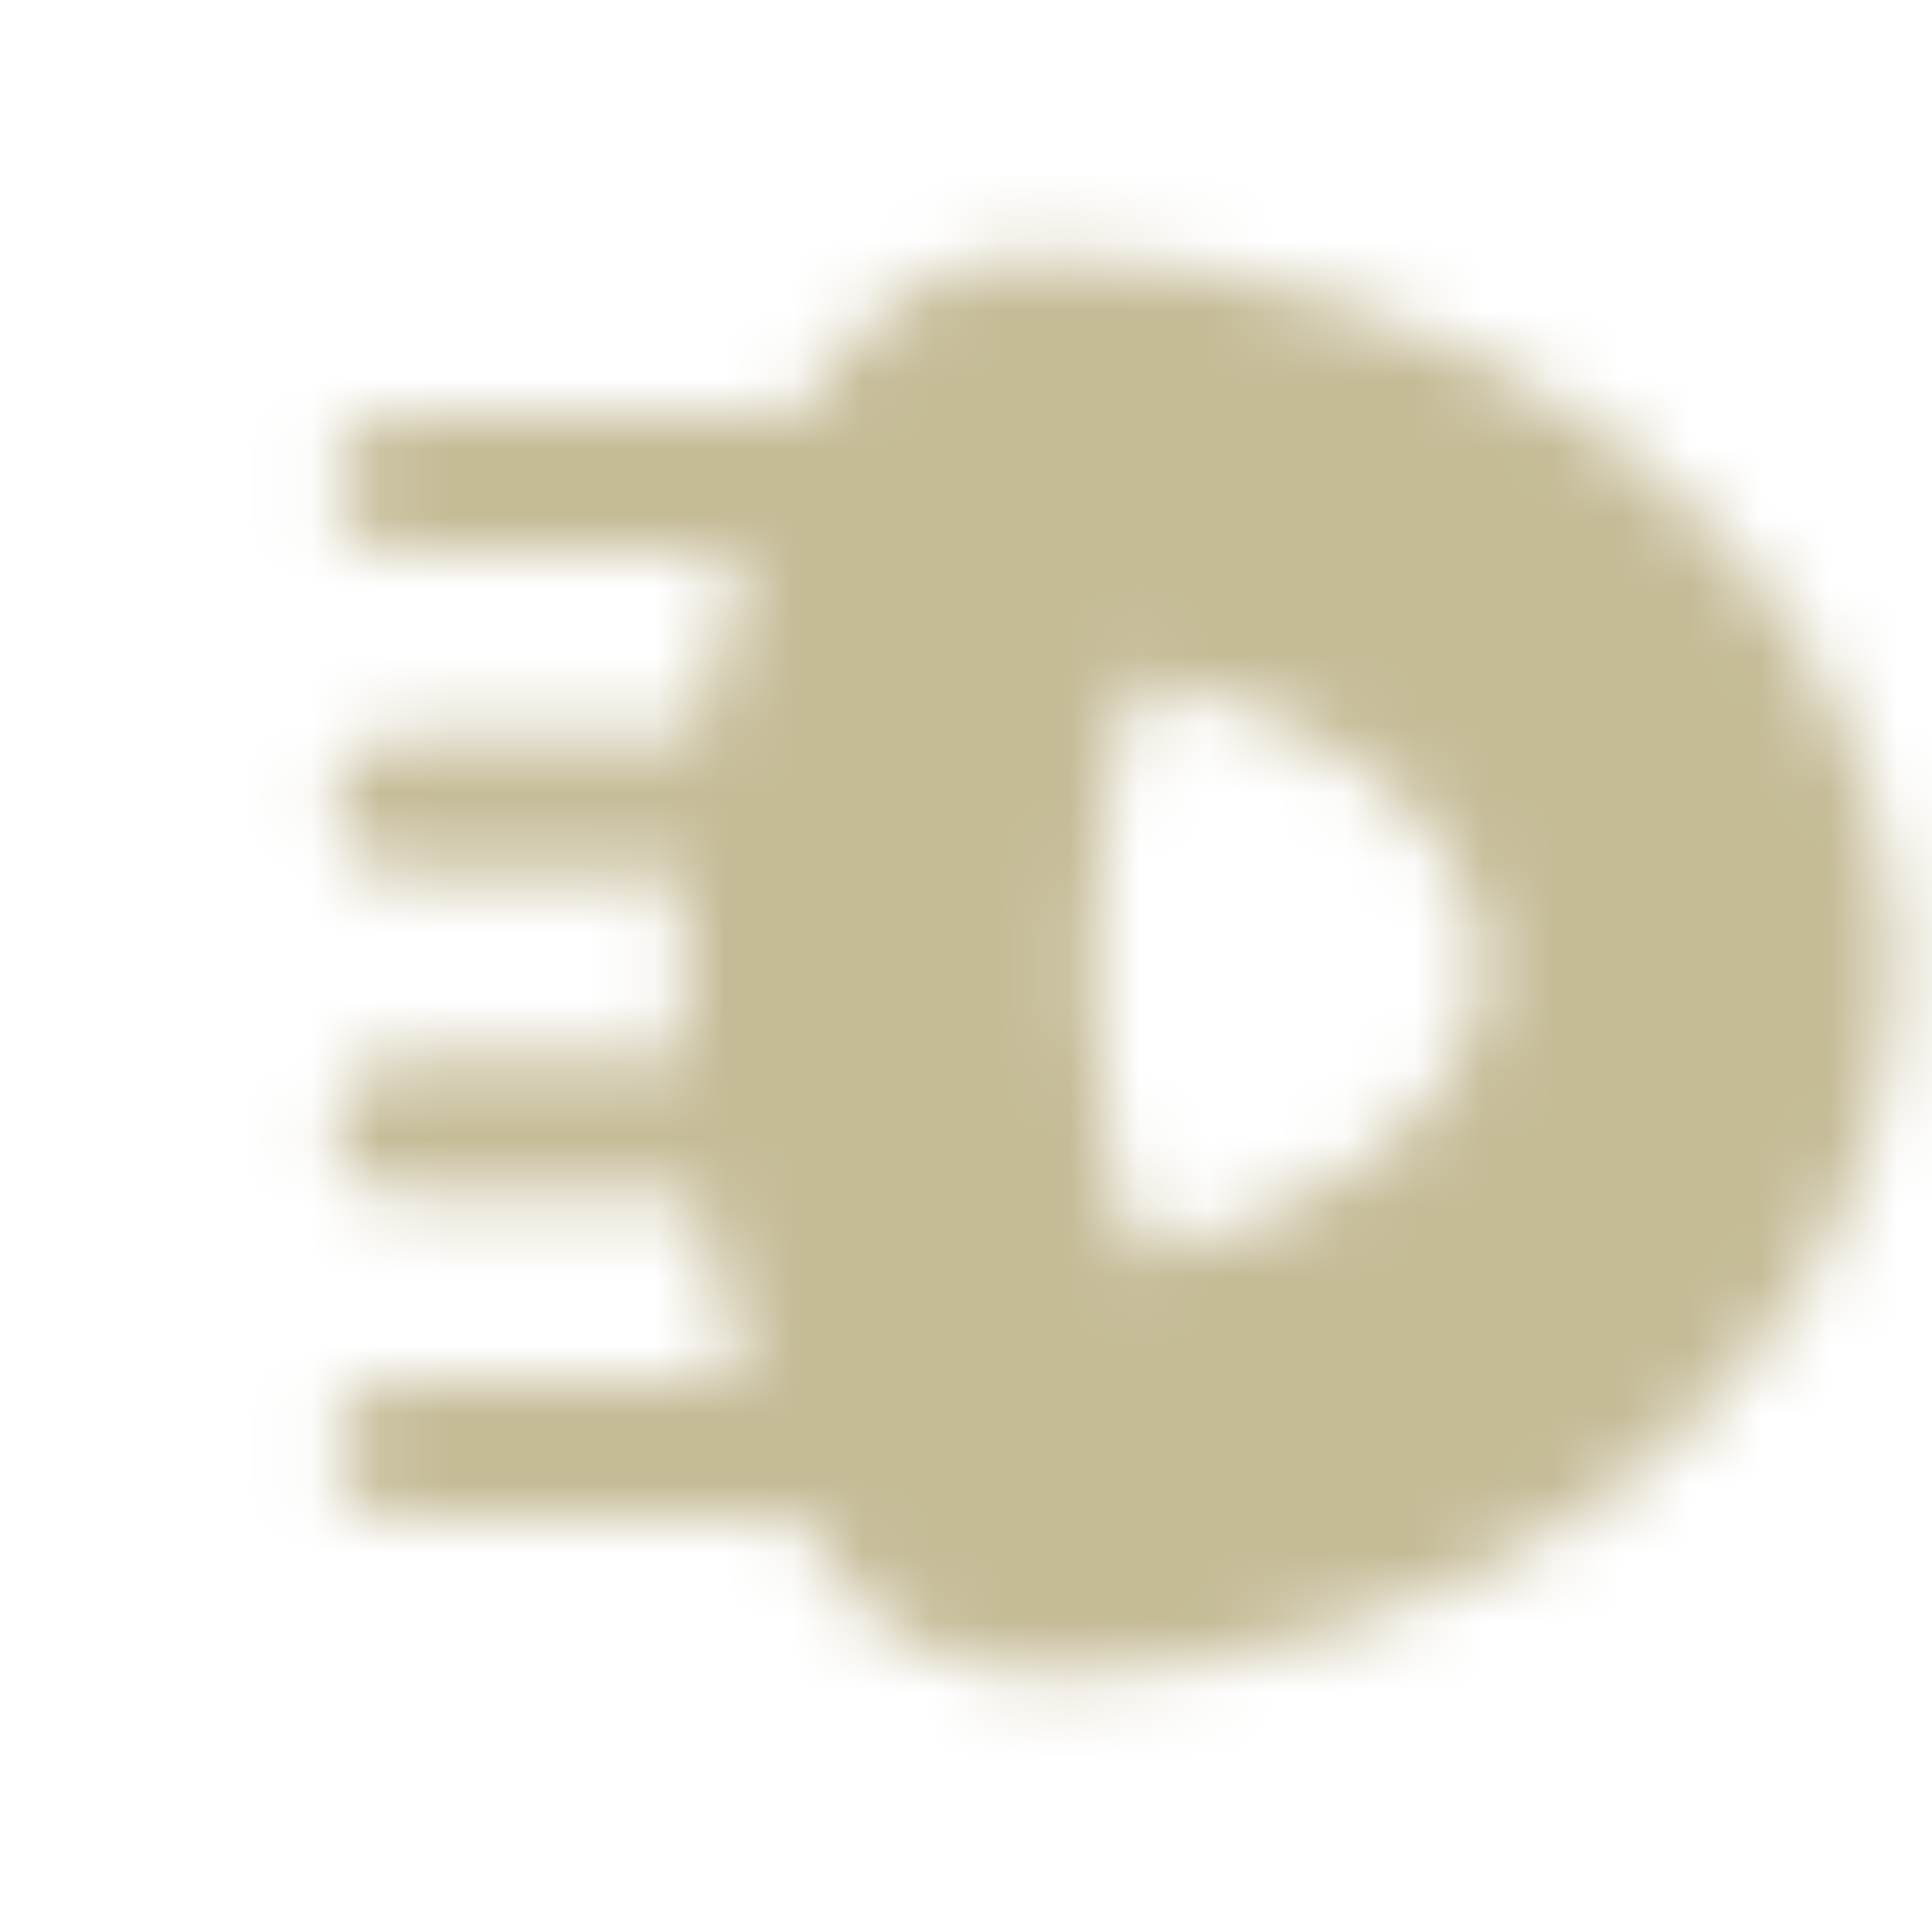
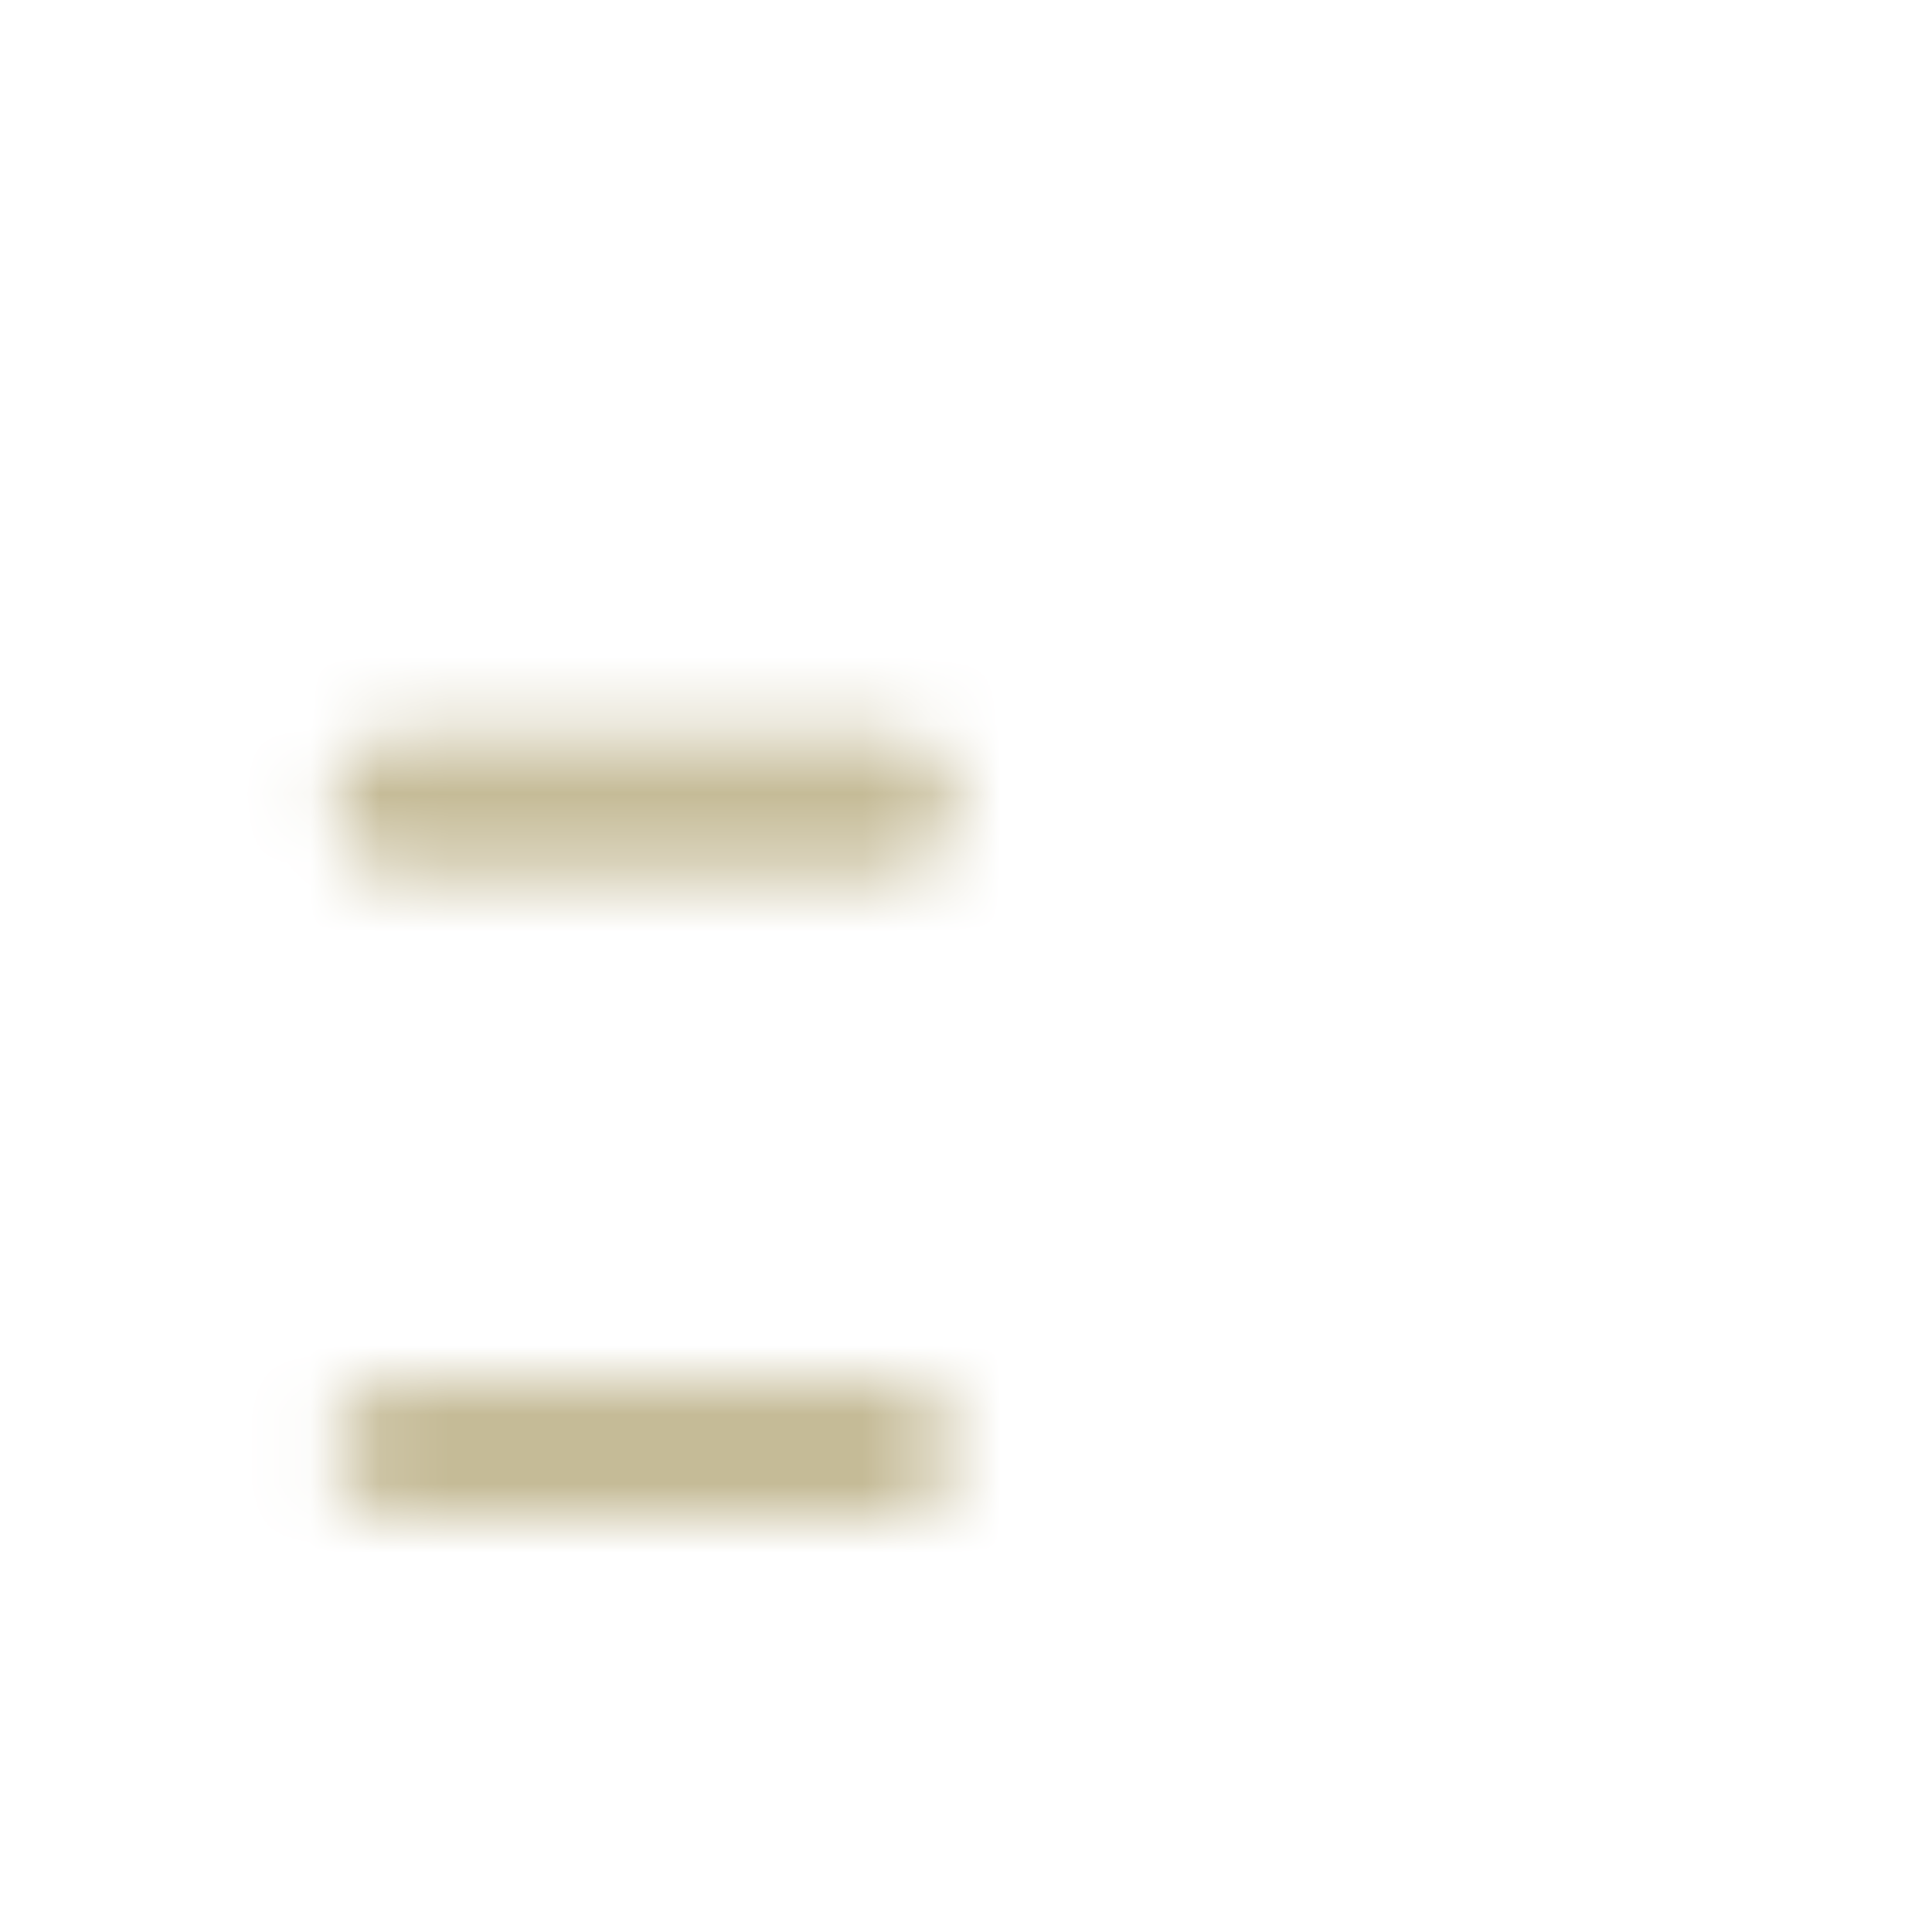
<svg xmlns="http://www.w3.org/2000/svg" width="28" height="28" viewBox="0 0 28 28" fill="none">
  <mask id="mask0_9602_662" style="mask-type:luminance" maskUnits="userSpaceOnUse" x="4" y="3" width="24" height="22">
-     <path d="M12.834 7H5.834" stroke="white" stroke-width="2" stroke-linecap="round" stroke-linejoin="round" />
    <path d="M12.834 11.666H5.834" stroke="white" stroke-width="2" stroke-linecap="round" stroke-linejoin="round" />
-     <path d="M12.834 16.333H5.834" stroke="white" stroke-width="2" stroke-linecap="round" stroke-linejoin="round" />
    <path d="M12.834 21H5.834" stroke="white" stroke-width="2" stroke-linecap="round" stroke-linejoin="round" />
-     <path d="M24.501 14C24.501 10.138 20.417 6.708 14.876 6.708C14.292 6.708 12.834 9.917 12.834 14C12.834 18.083 14.292 21.292 14.876 21.292C20.417 21.292 24.501 17.862 24.501 14Z" stroke="black" stroke-width="6" stroke-linecap="round" stroke-linejoin="round" />
-     <path d="M24.501 14C24.501 10.138 20.417 6.708 14.876 6.708C14.292 6.708 12.834 9.917 12.834 14C12.834 18.083 14.292 21.292 14.876 21.292C20.417 21.292 24.501 17.862 24.501 14Z" stroke="white" stroke-width="2" stroke-linecap="round" stroke-linejoin="round" />
  </mask>
  <g mask="url(#mask0_9602_662)">
    <path d="M28 0H0V28H28V0Z" fill="#C5BB97" />
  </g>
</svg>